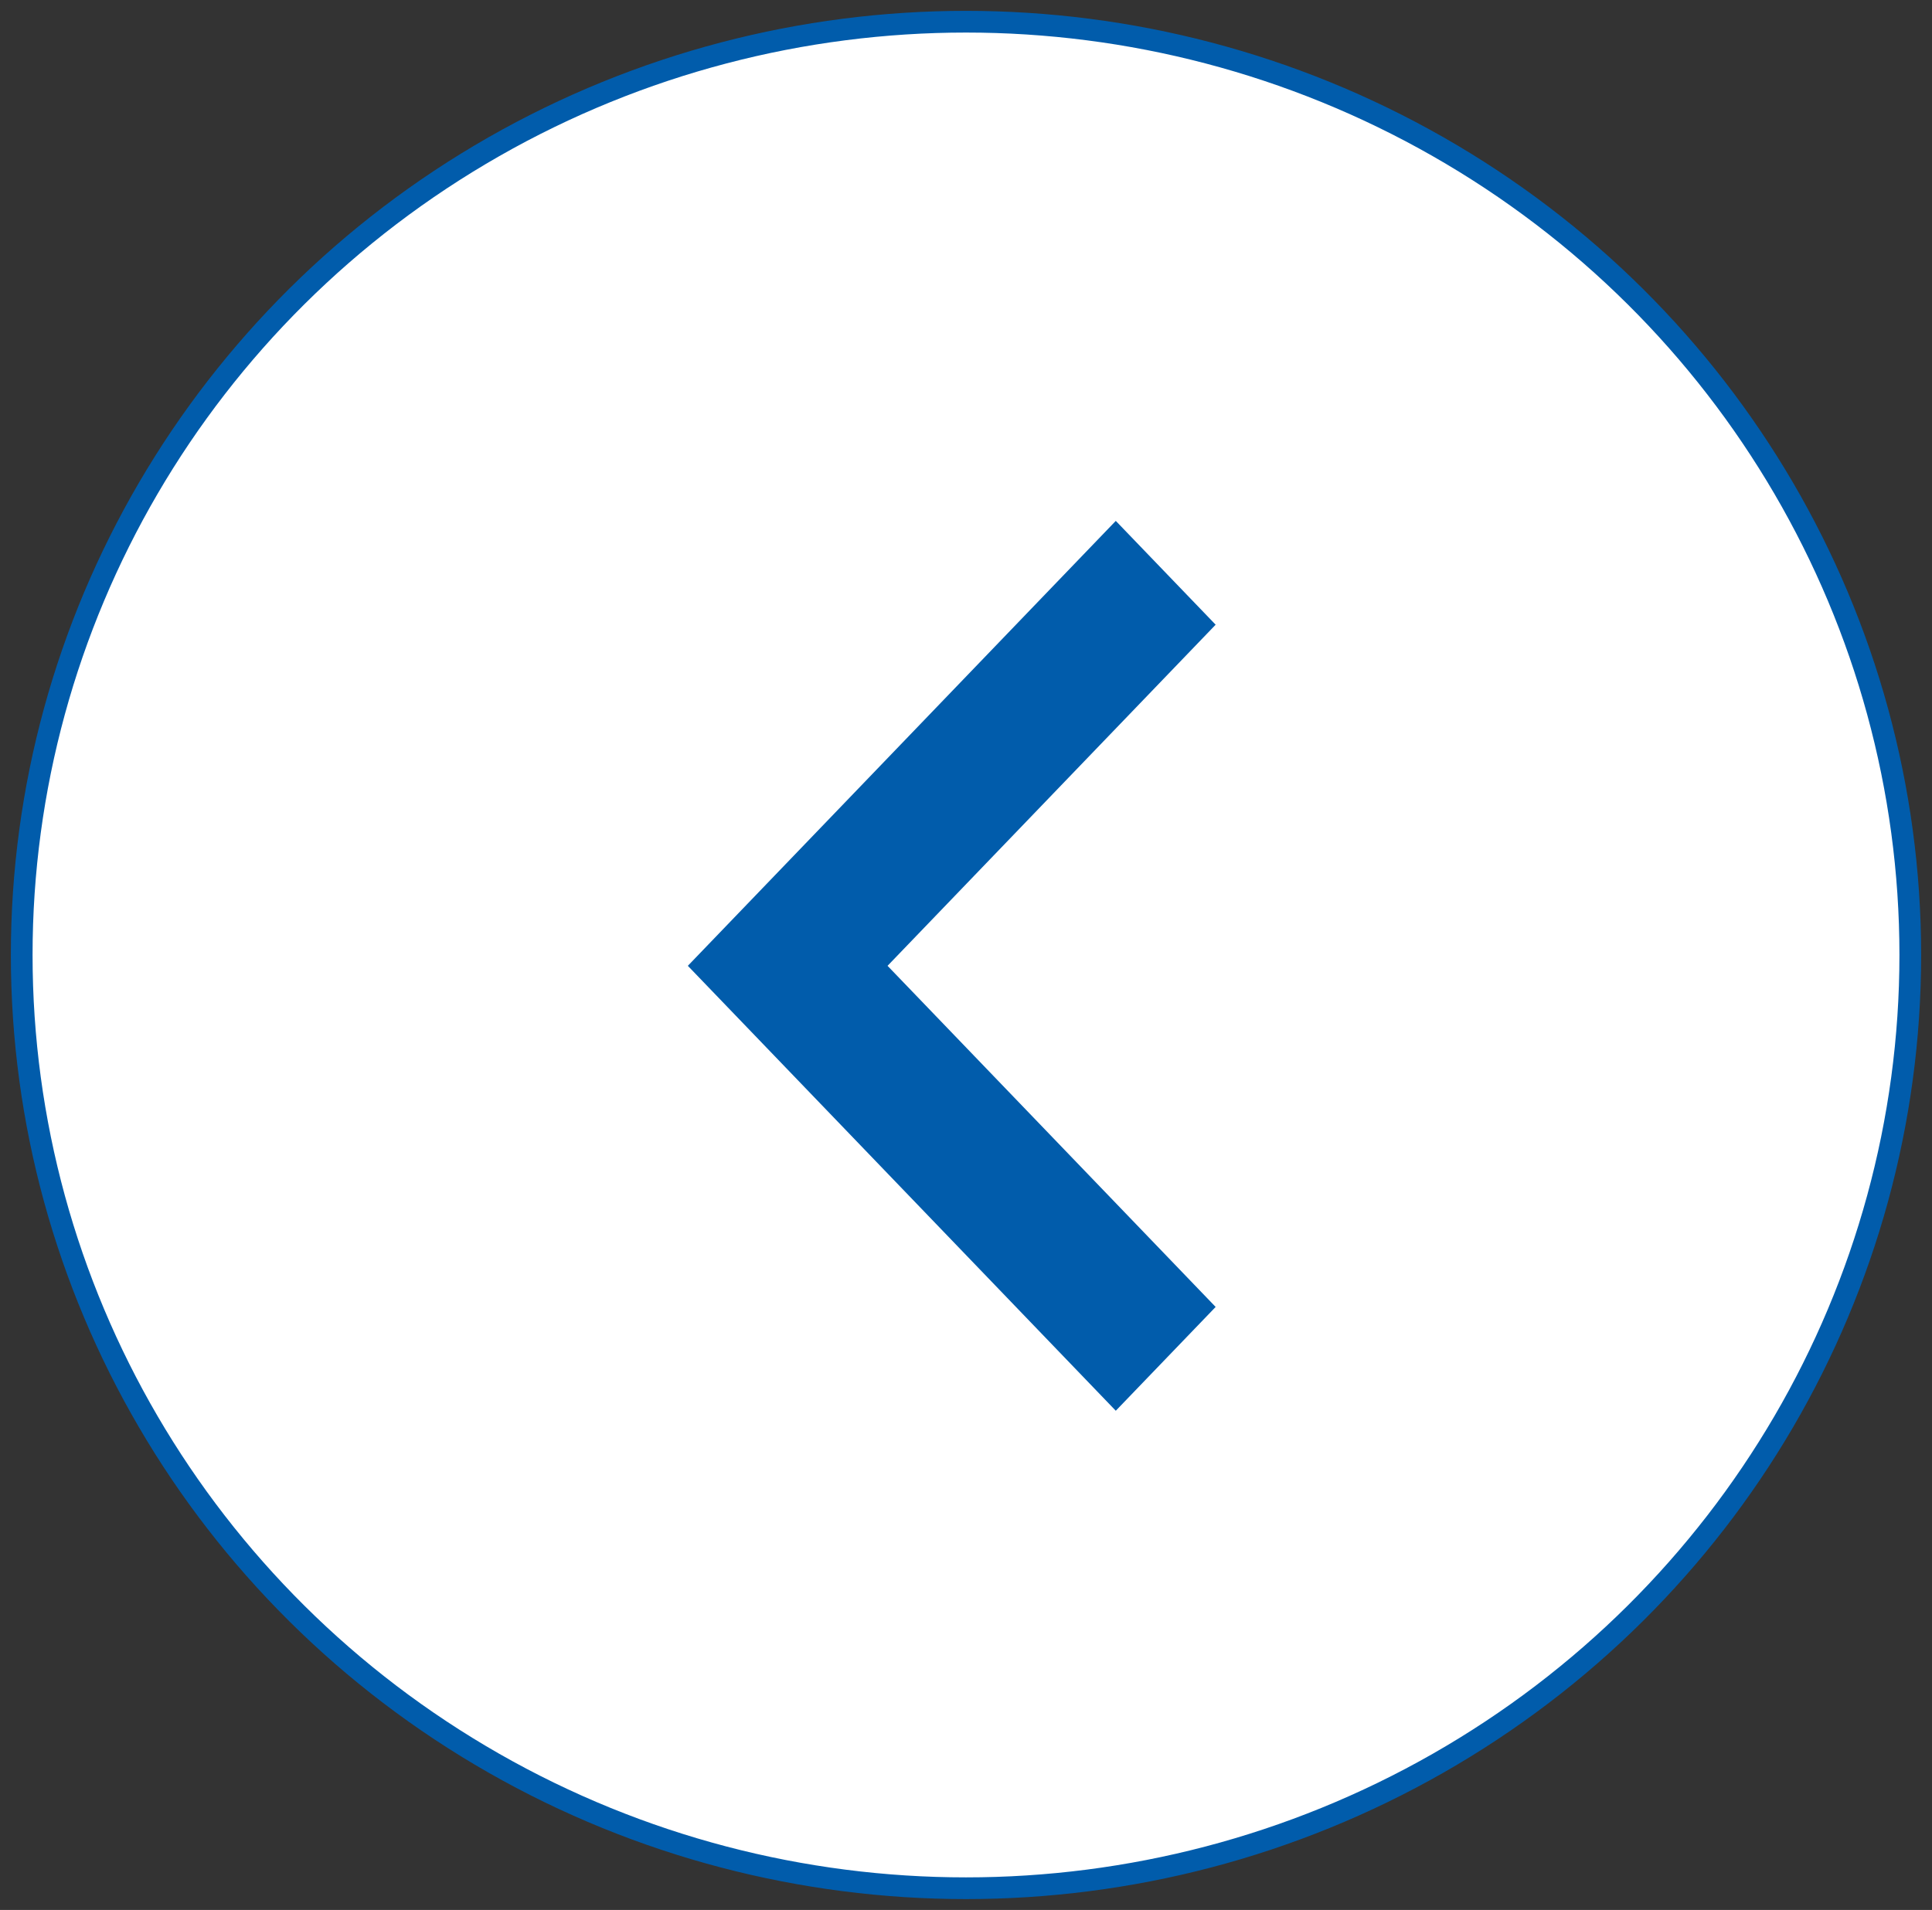
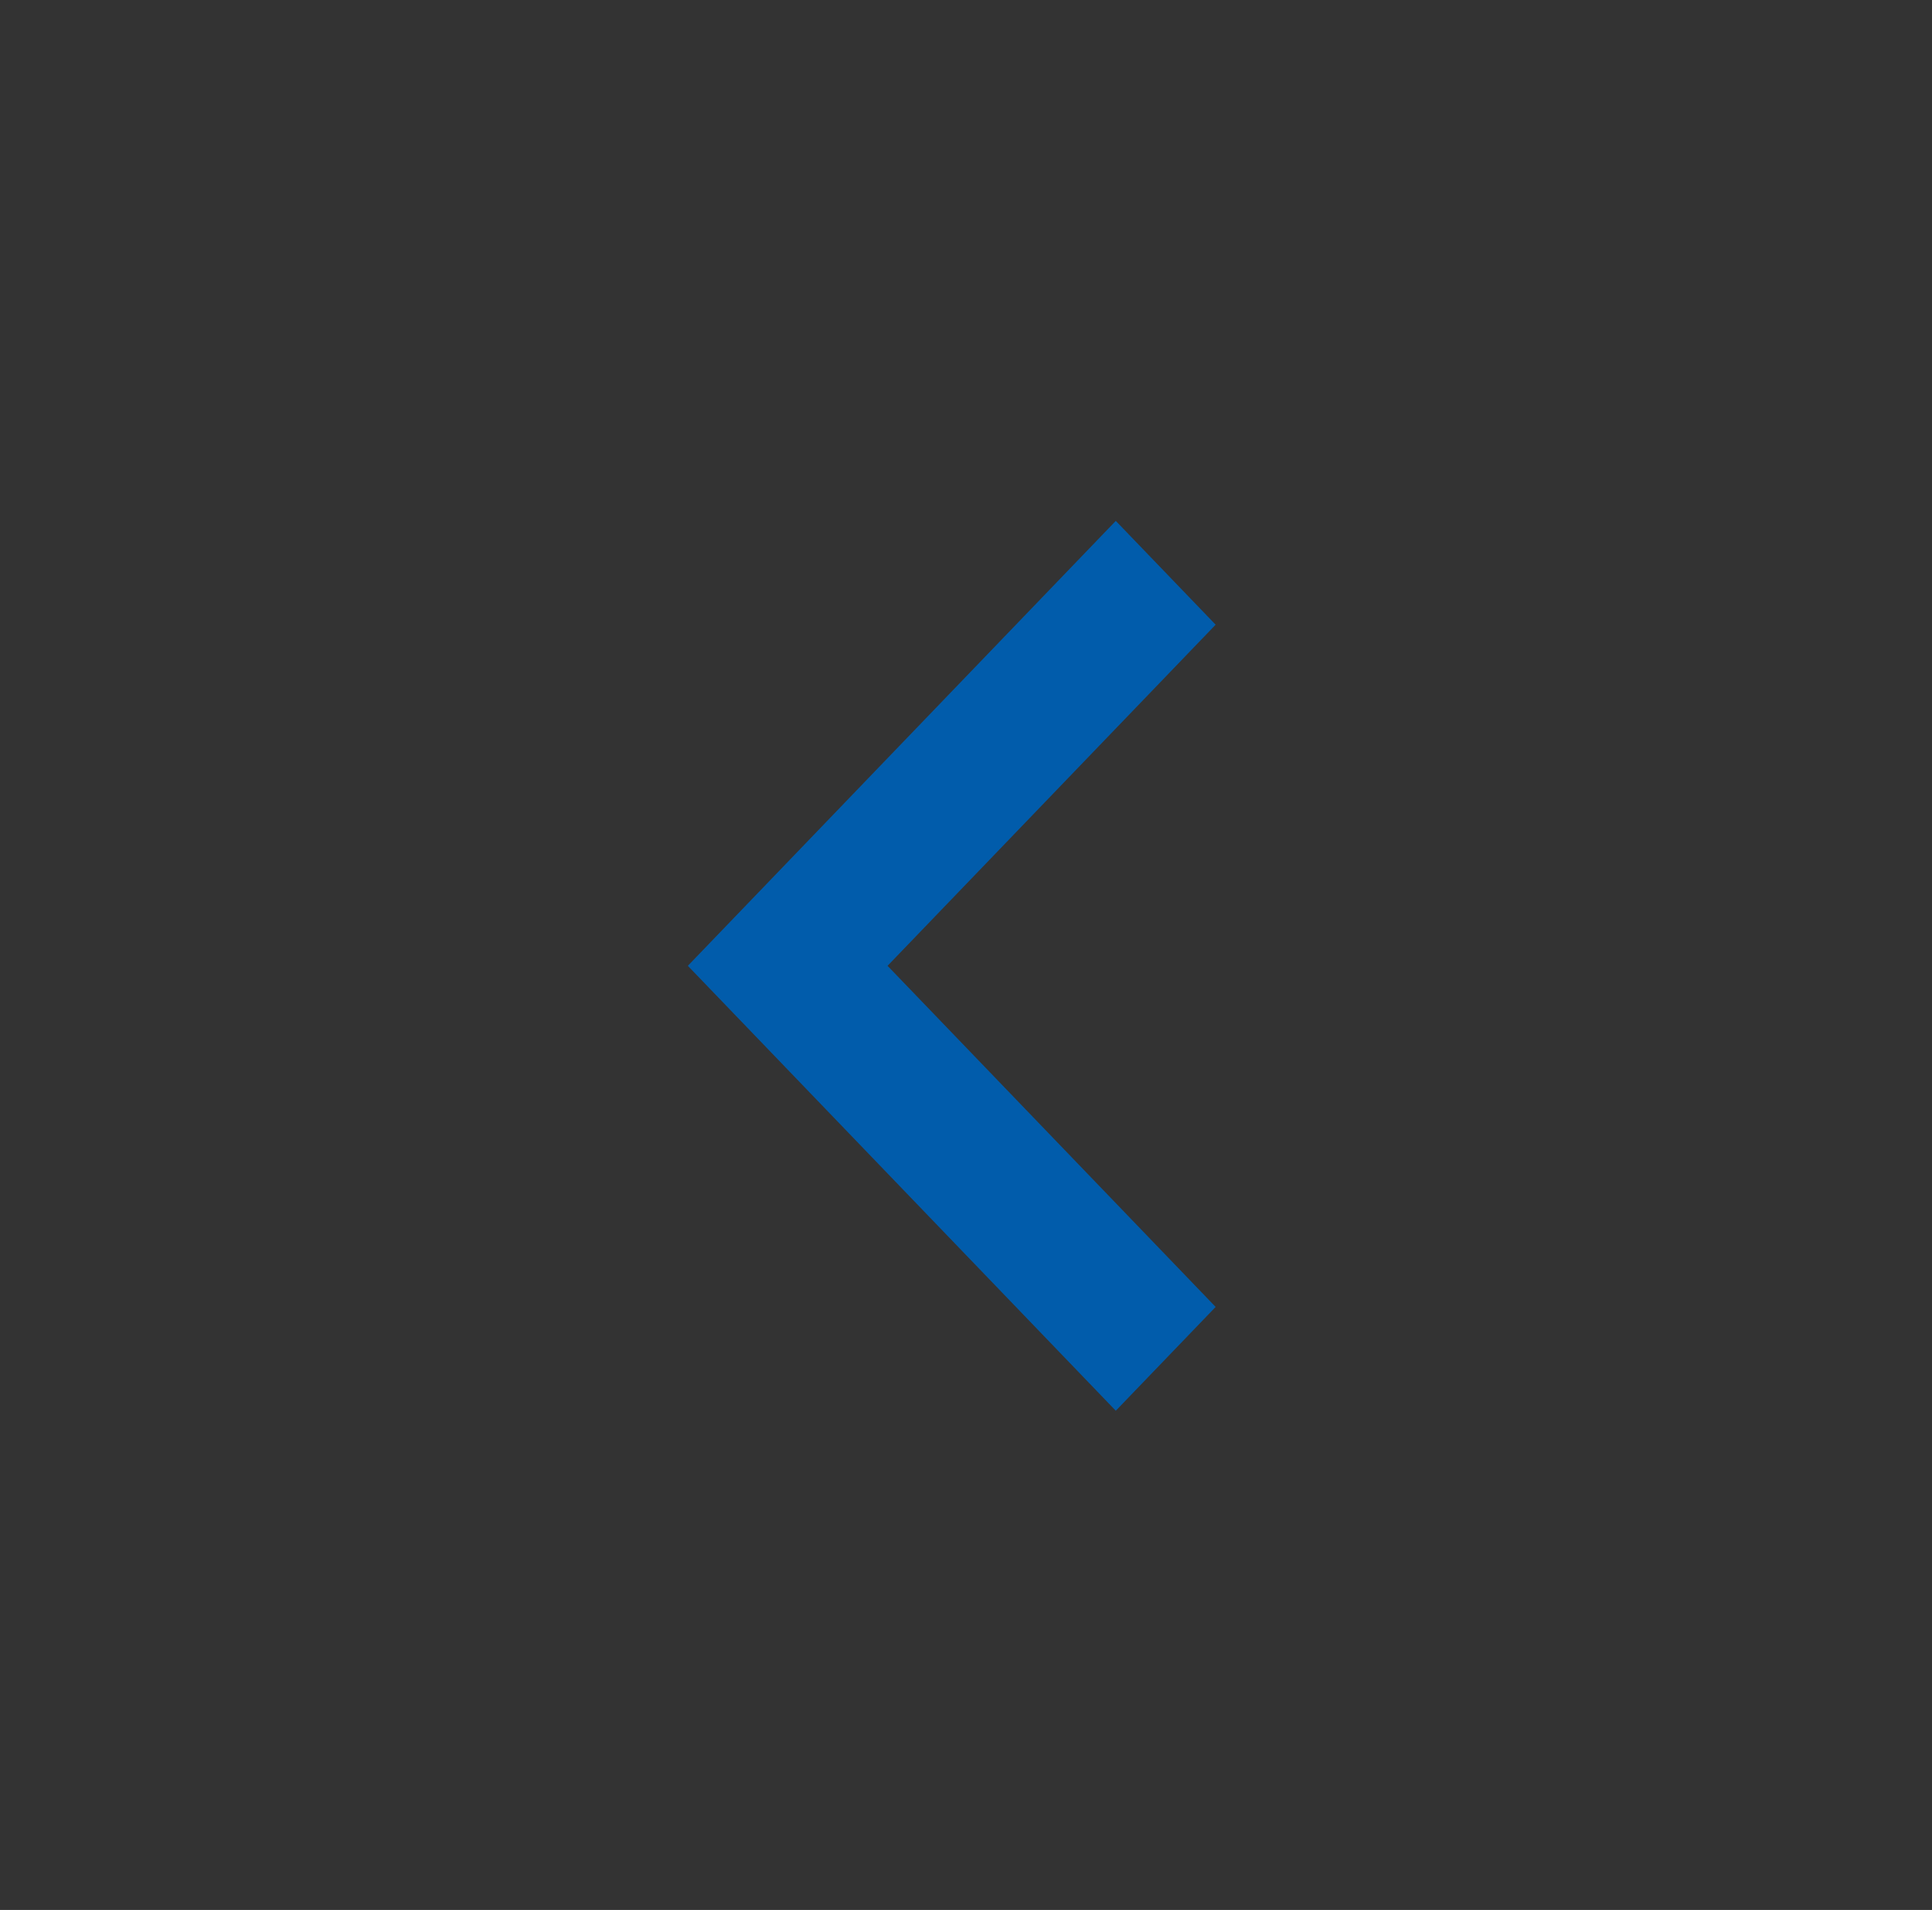
<svg xmlns="http://www.w3.org/2000/svg" width="89px" height="88px" viewBox="0 0 89 88" version="1.1">
  <rect x="0" y="0" width="89" height="88" fill="#333333" stroke="none" />
  <title>icon-prev</title>
  <desc>Created with Sketch.</desc>
  <g id="Page-1" stroke="none" stroke-width="1" fill="none" fill-rule="evenodd">
    <g id="icon-prev" transform="translate(1, 1)" fill-rule="nonzero">
-       <ellipse id="Oval" stroke="#015CAB" fill="#FFFFFF" cx="43.5" cy="43" rx="43.5" ry="43" />
      <g id="chevron-right-copy-9" transform="translate(42.5, 43.5) scale(-1, 1) translate(-42.5, -43.5) translate(30, 23)" fill="#015CAB">
        <polygon id="Shape" points="4.6 0 5.77027603e-15 4.783 15.114 20.5 5.77027603e-15 36.217 4.6 41 24.314 20.5" />
      </g>
    </g>
  </g>
</svg>